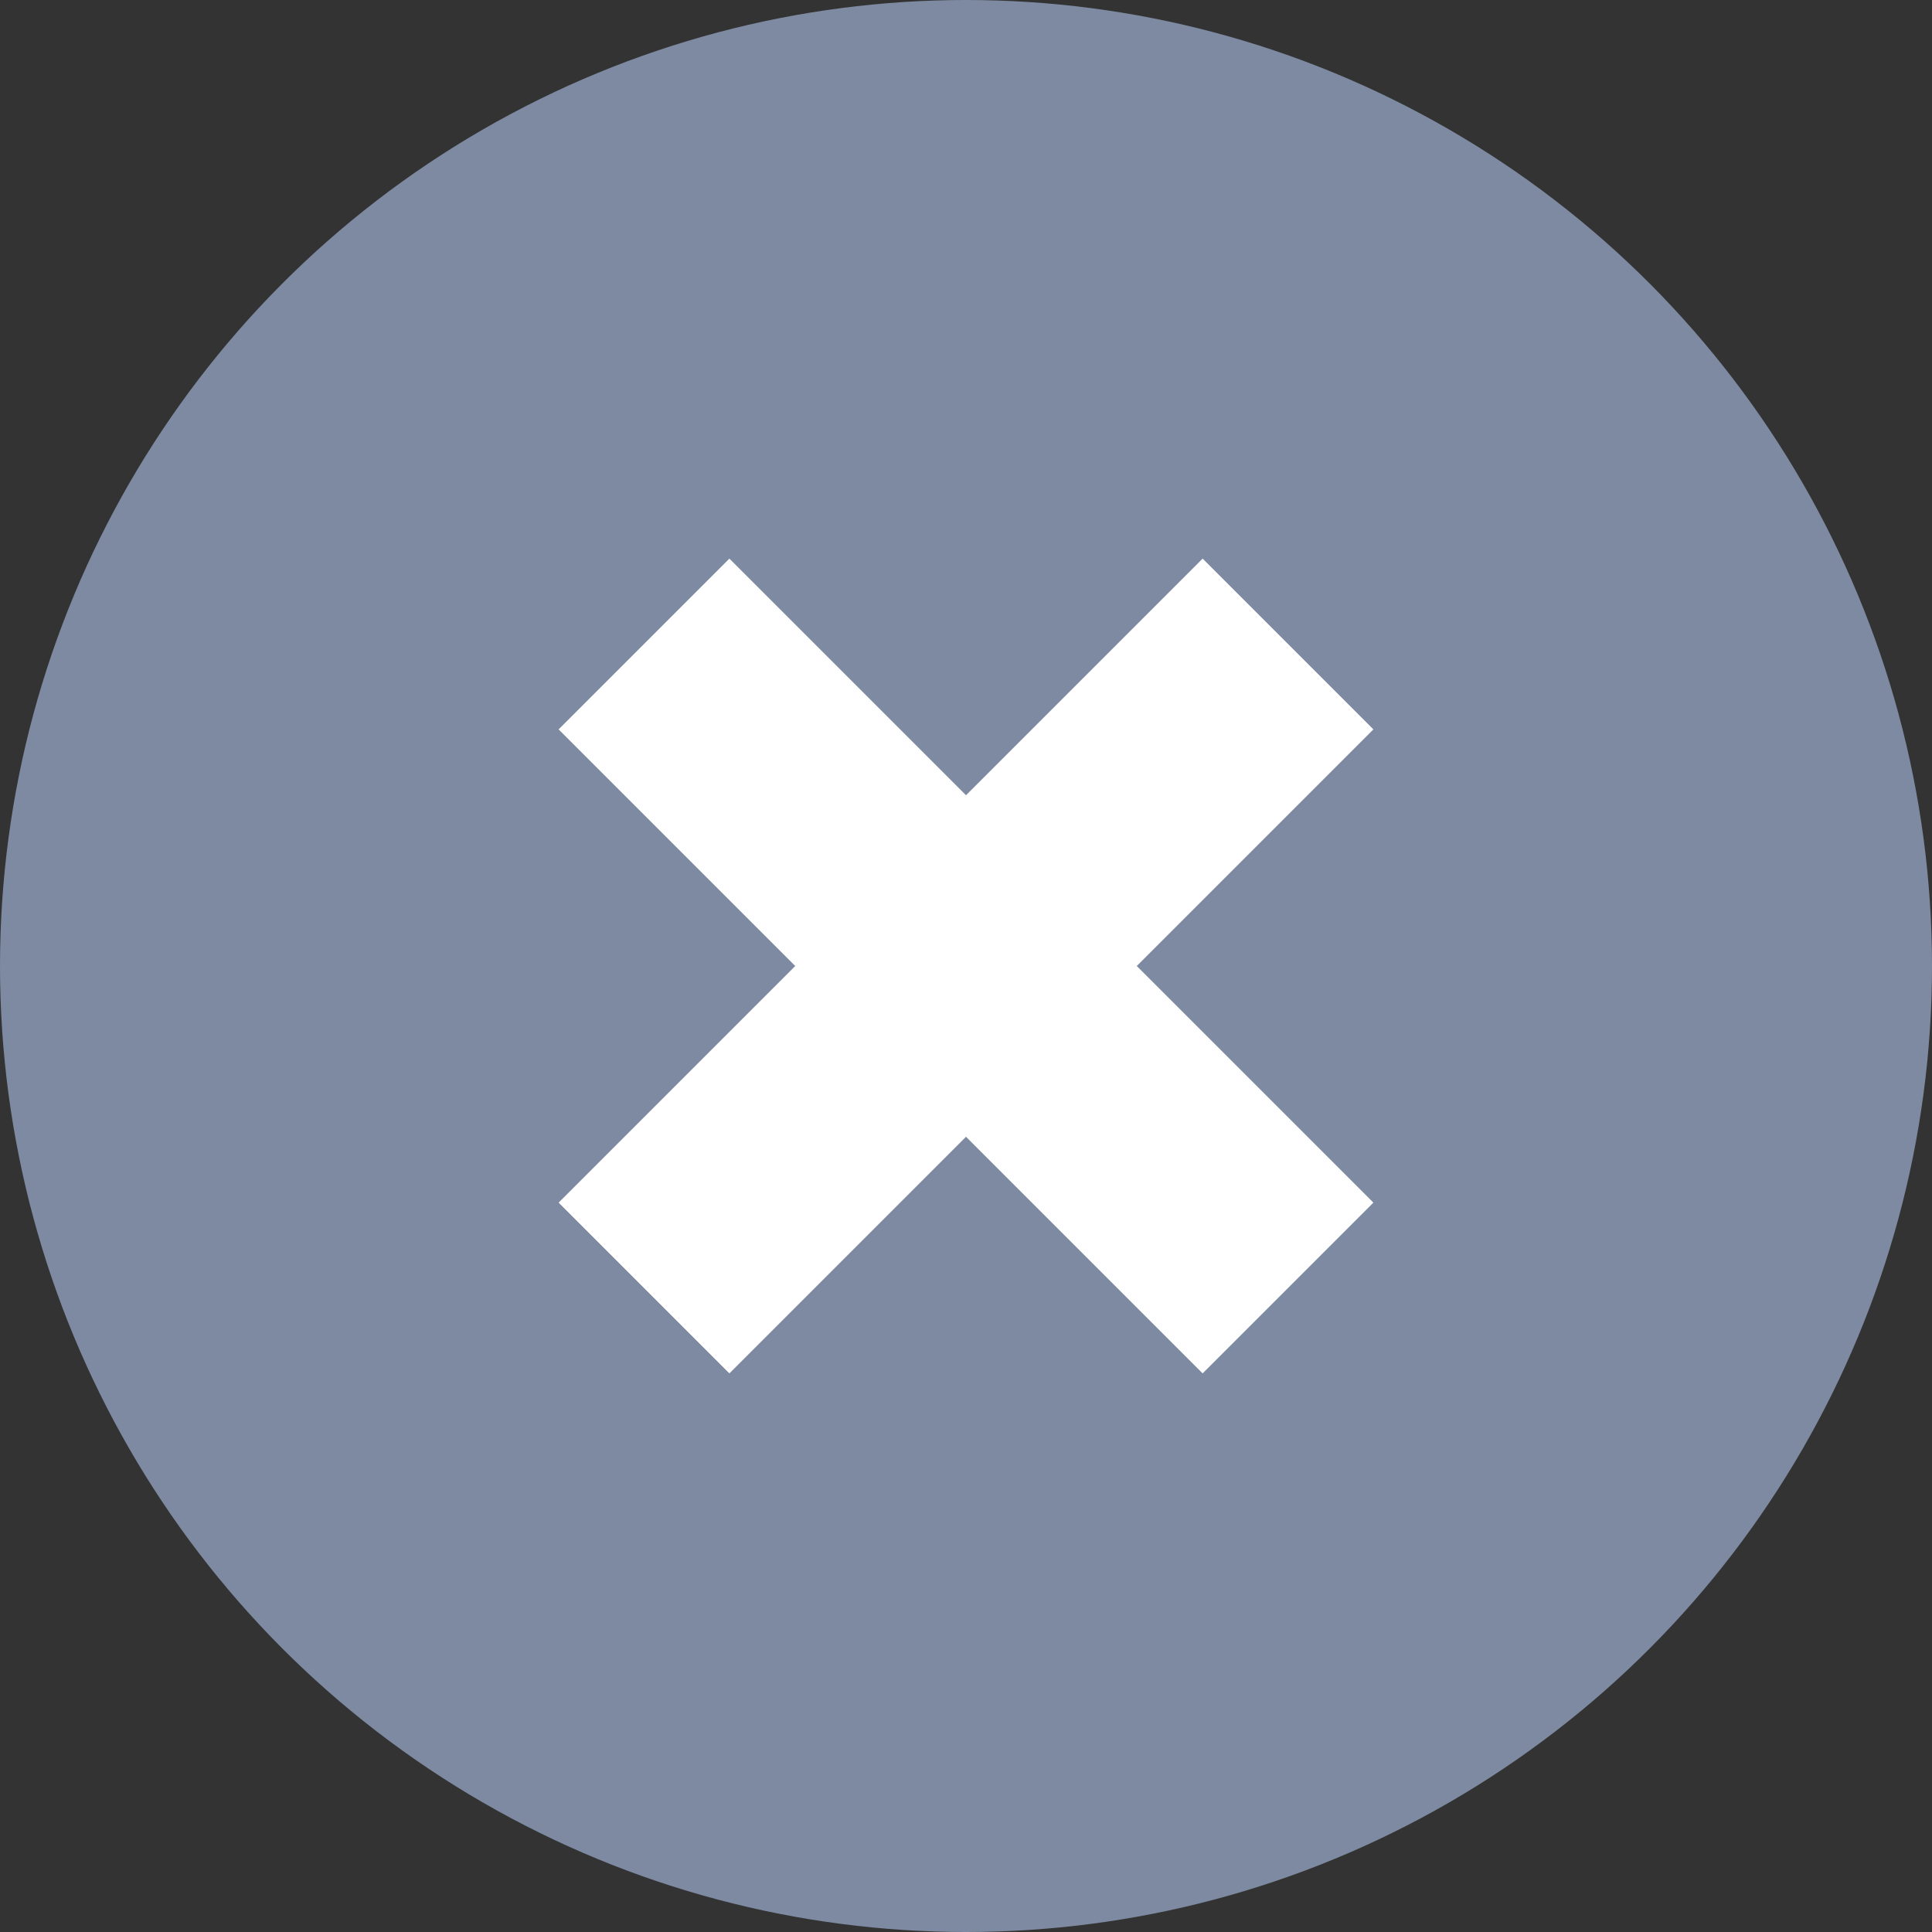
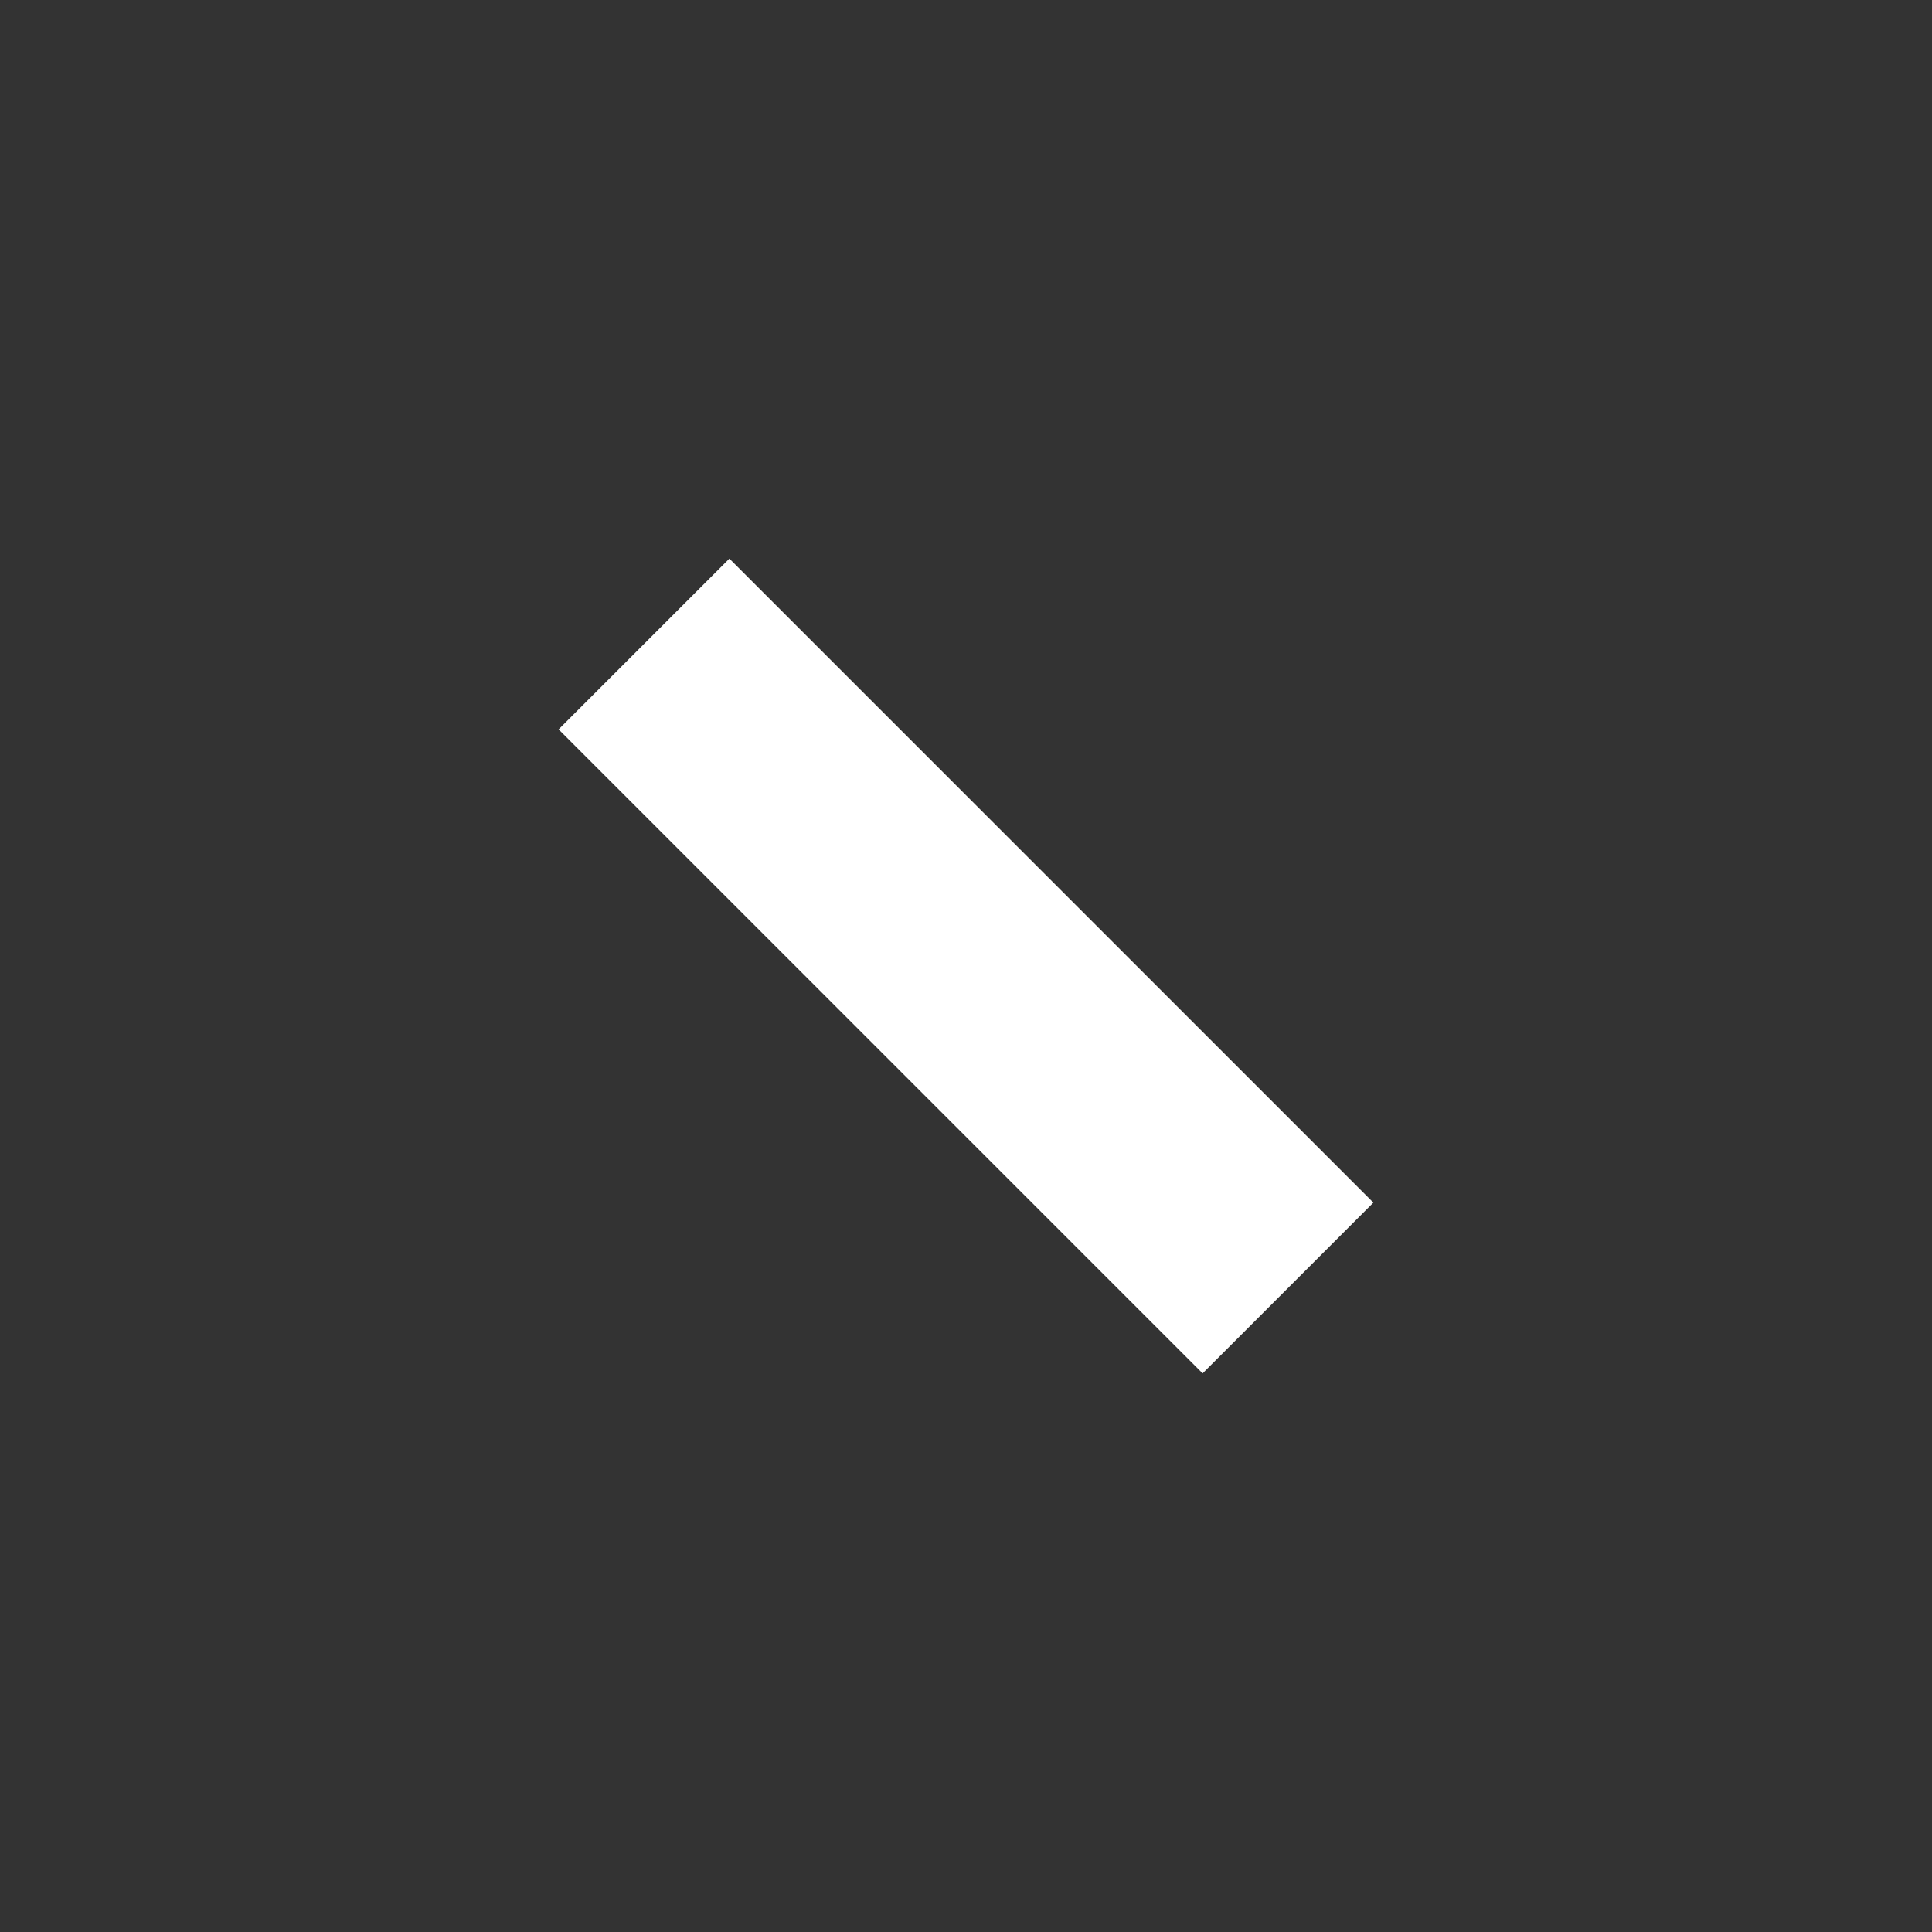
<svg xmlns="http://www.w3.org/2000/svg" width="24" height="24" viewBox="0 0 24 24" fill="none">
  <rect x="0" y="0" width="24" height="24" fill="#333333" stroke="none" />
-   <circle cx="12" cy="12" r="12" fill="#7D8AA1" />
-   <path d="M8 16L16 8" stroke="white" stroke-width="3" />
  <path d="M8 8L16 16" stroke="white" stroke-width="3" />
</svg>